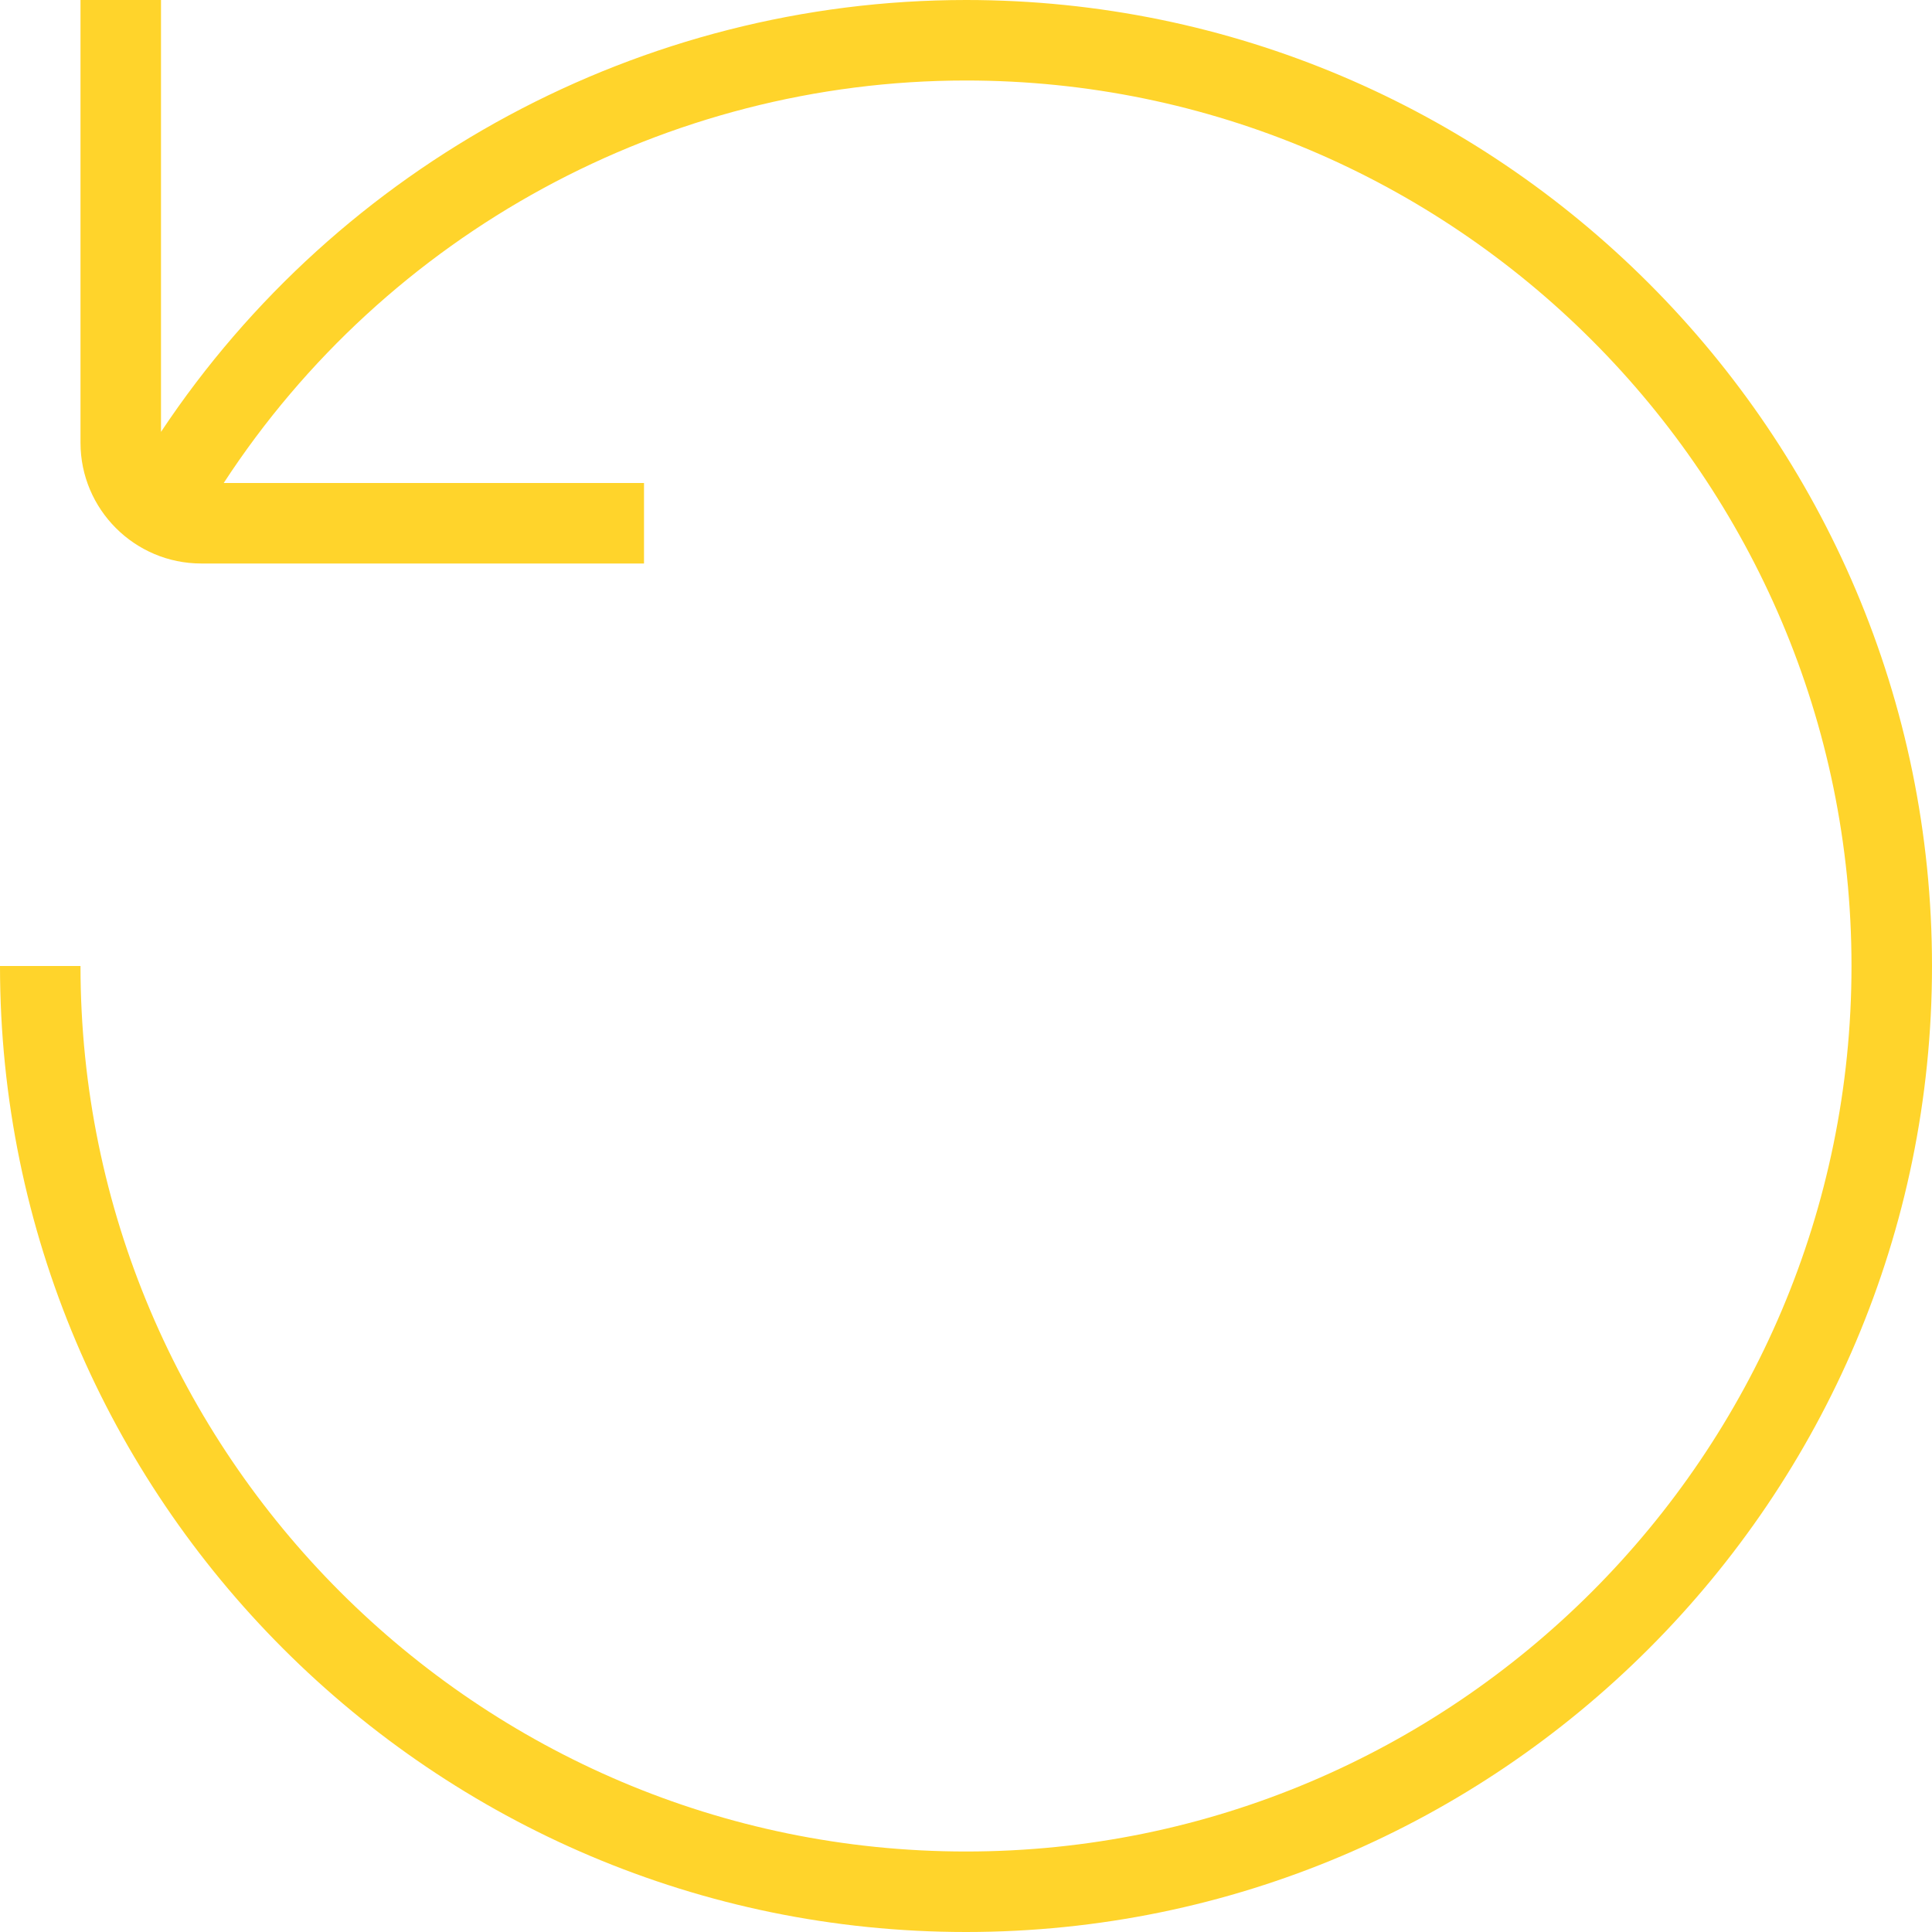
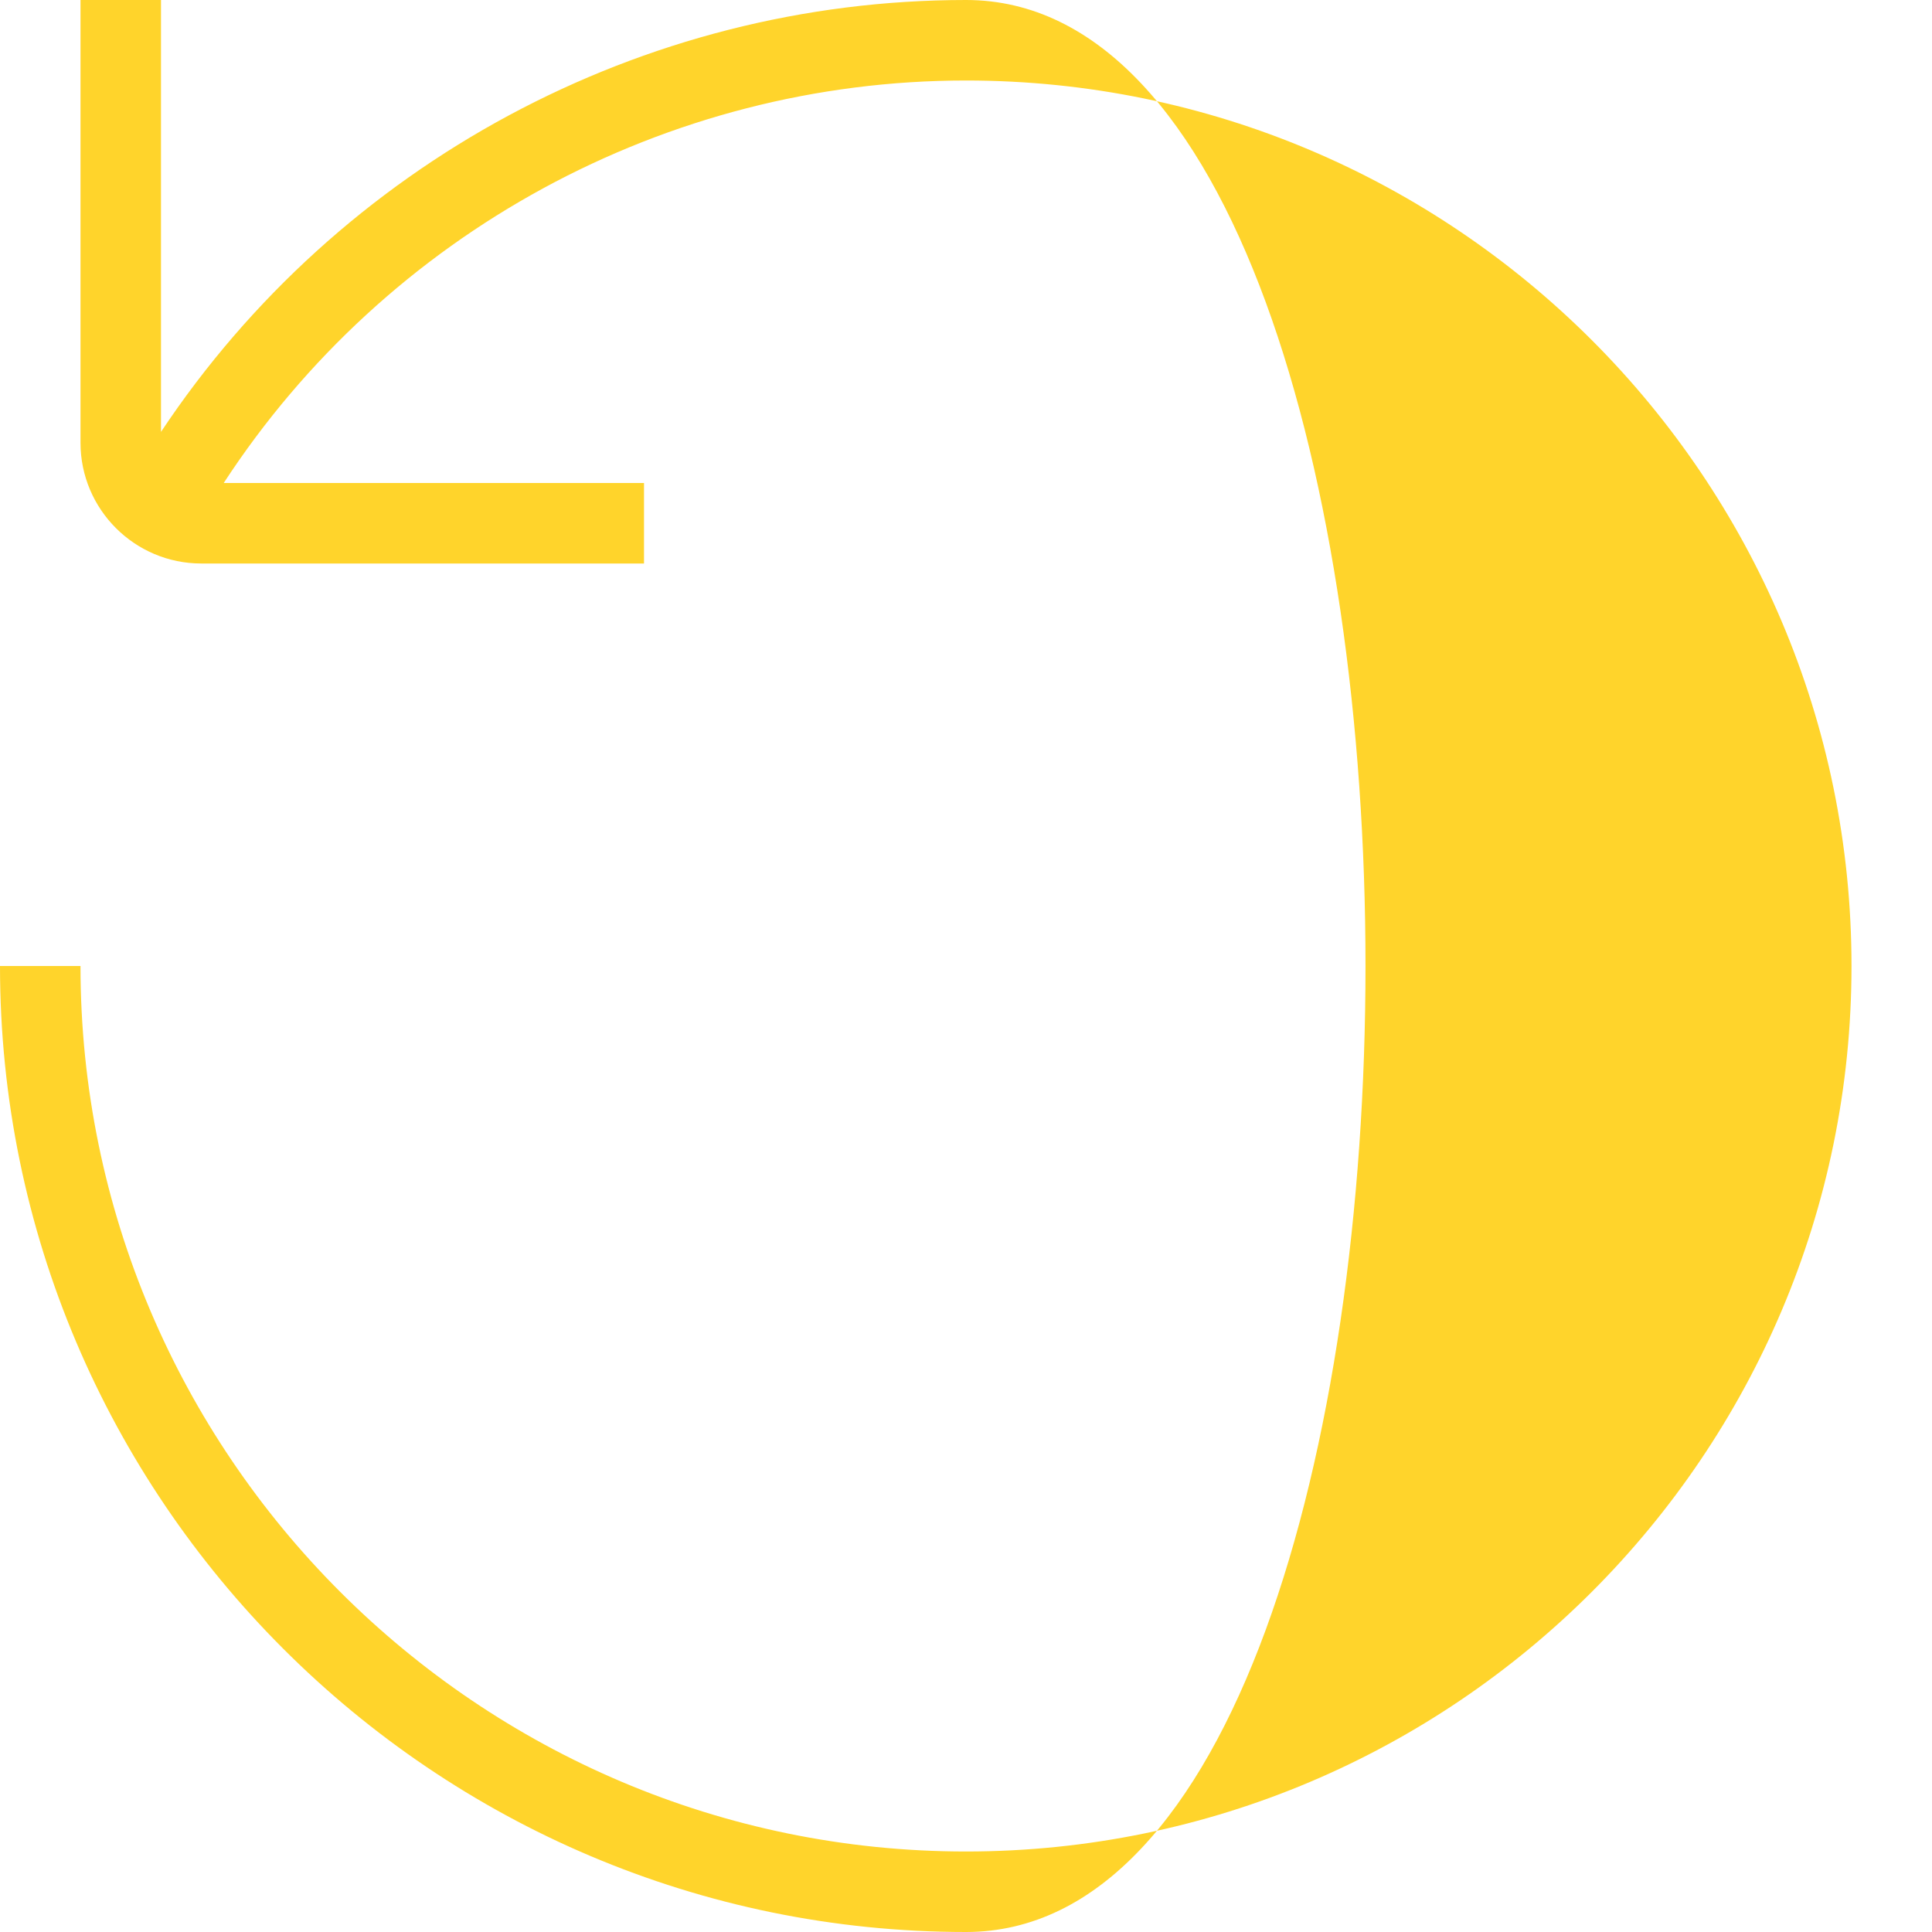
<svg xmlns="http://www.w3.org/2000/svg" id="Layer_1" data-name="Layer 1" viewBox="0 0 24 24" width="512" height="512" fill="#ffd42b">
-   <path d="M12,0C7.973,0,4.213,2.036,2,5.365V0H1V5.5c0,.827,.673,1.5,1.5,1.5h5.5v-1H2.779C4.801,2.9,8.275,1,12,1c6.065,0,11,4.935,11,11s-4.935,11-11,11S1,18.065,1,12H0c0,6.617,5.383,12,12,12s12-5.383,12-12S18.617,0,12,0Z" />
+   <path d="M12,0C7.973,0,4.213,2.036,2,5.365V0H1V5.5c0,.827,.673,1.5,1.5,1.5h5.5v-1H2.779C4.801,2.9,8.275,1,12,1c6.065,0,11,4.935,11,11s-4.935,11-11,11S1,18.065,1,12H0c0,6.617,5.383,12,12,12S18.617,0,12,0Z" />
</svg>